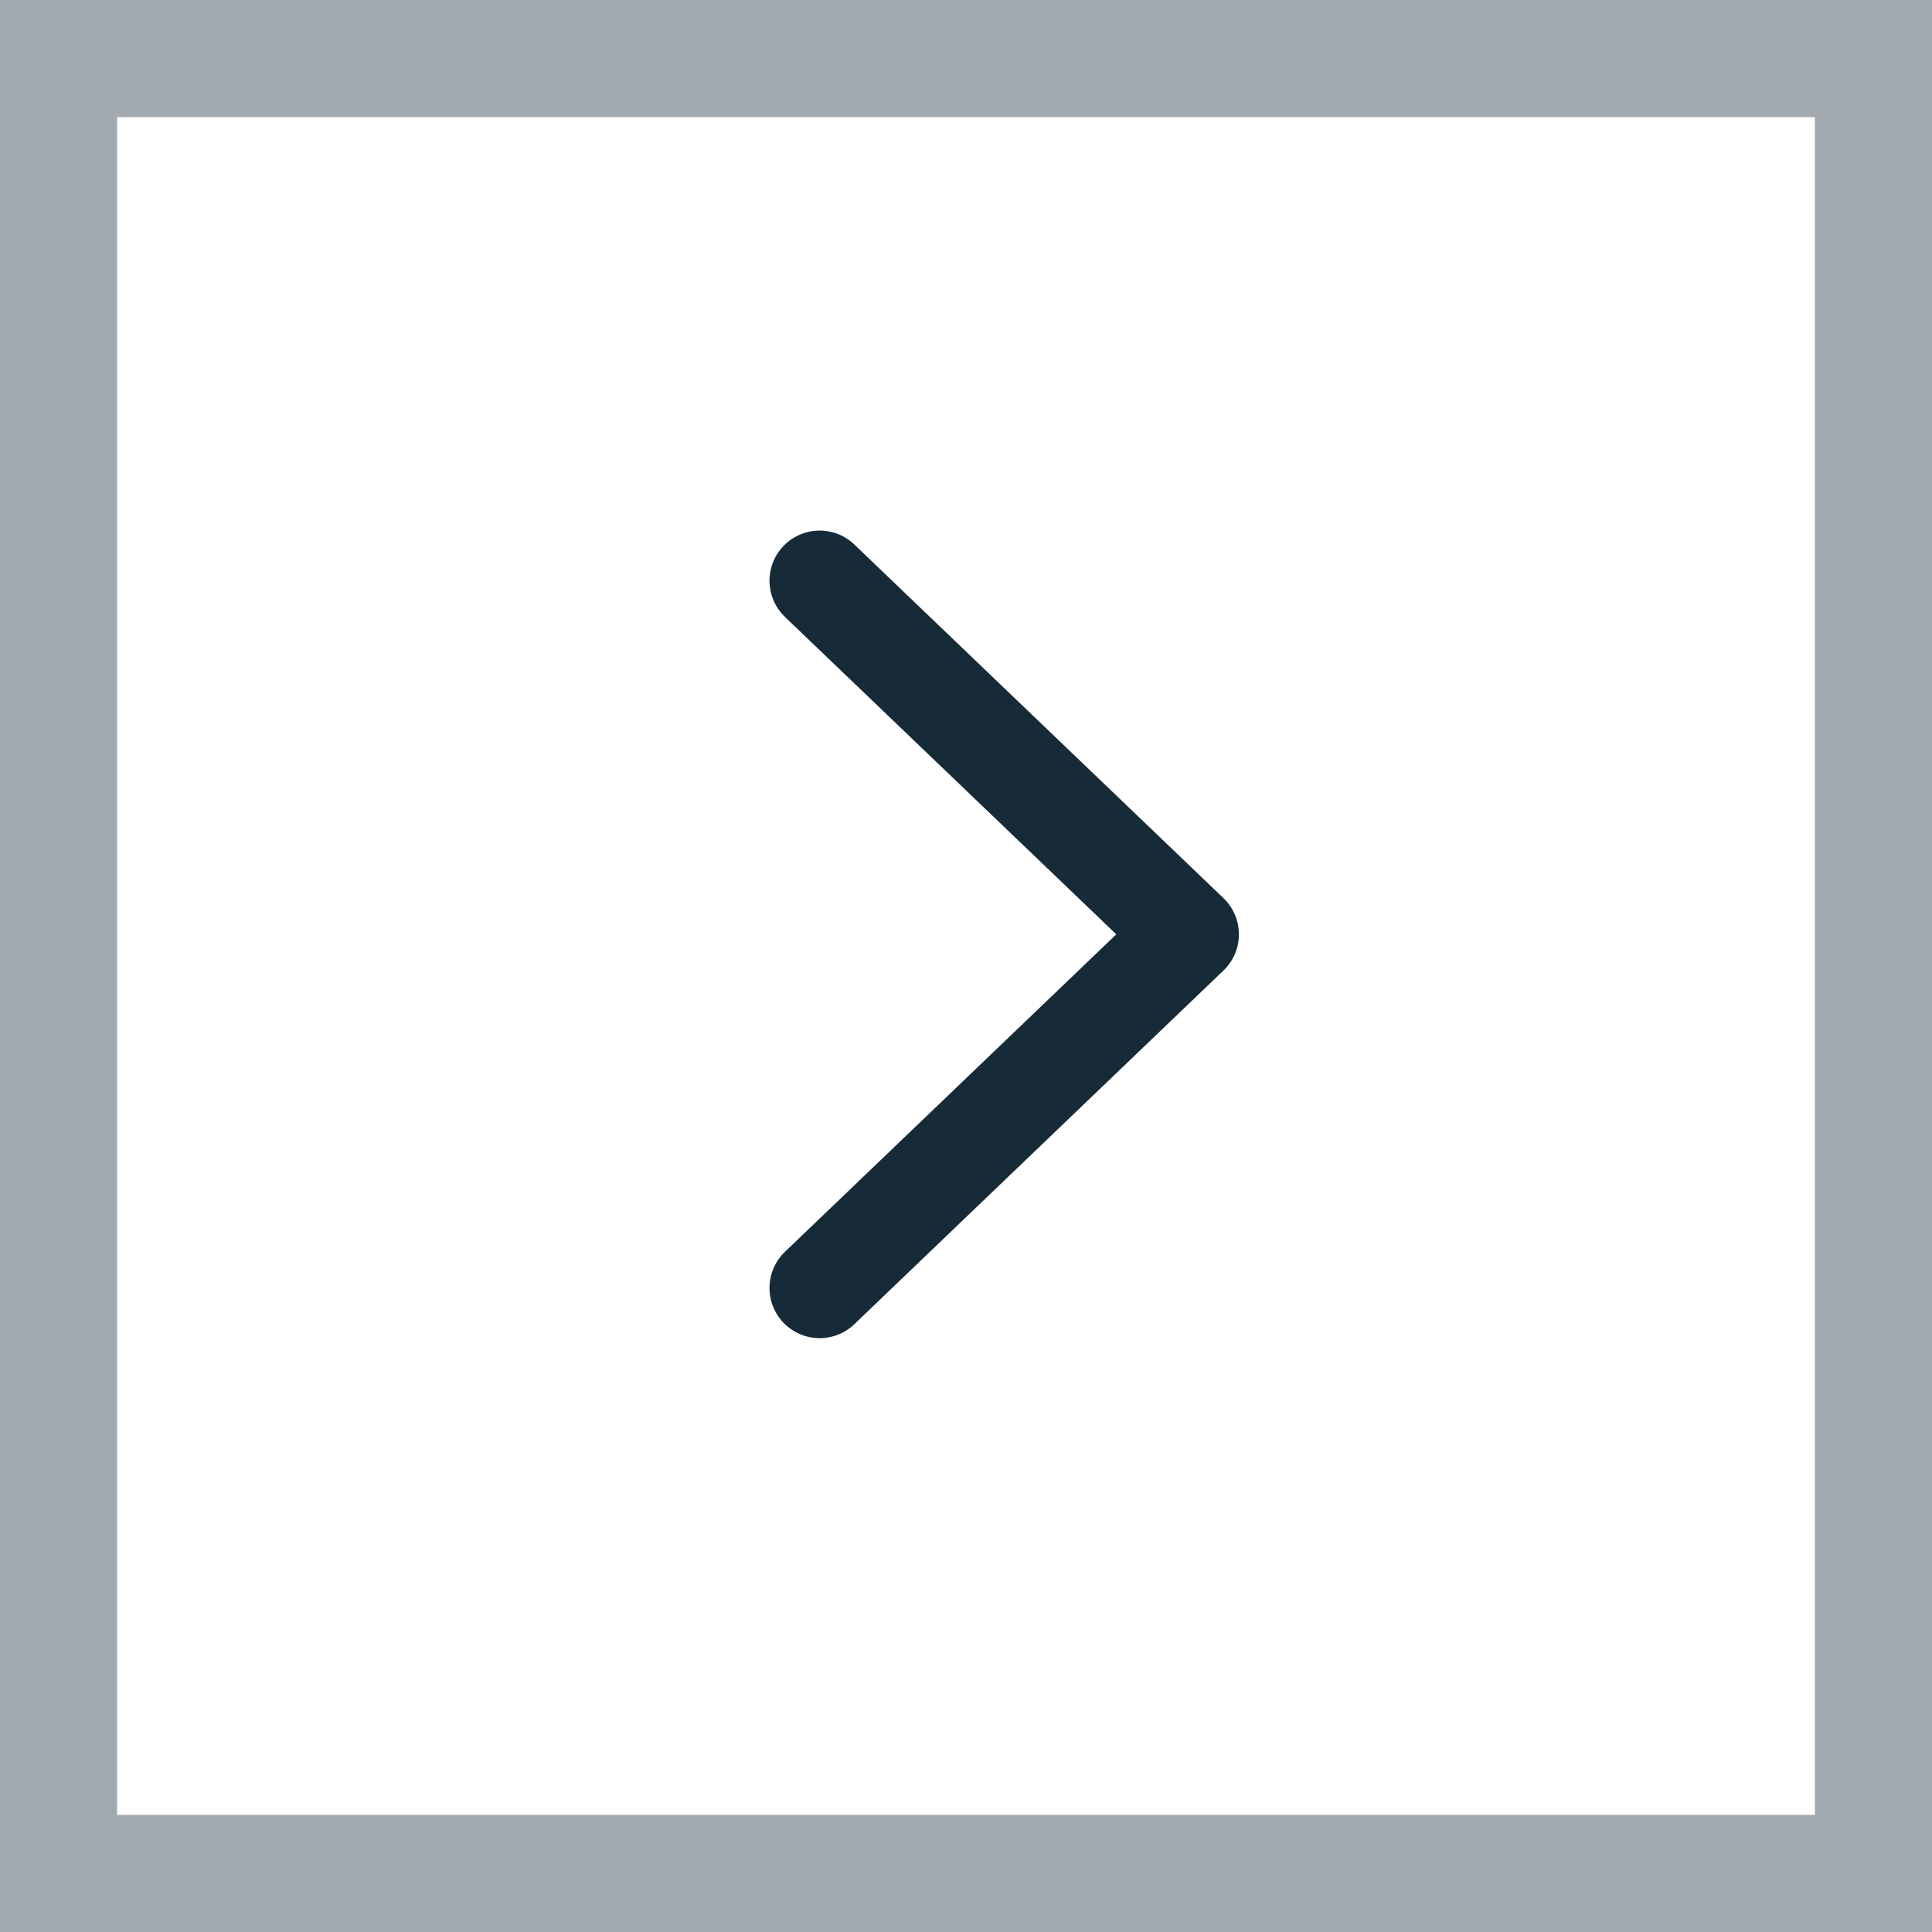
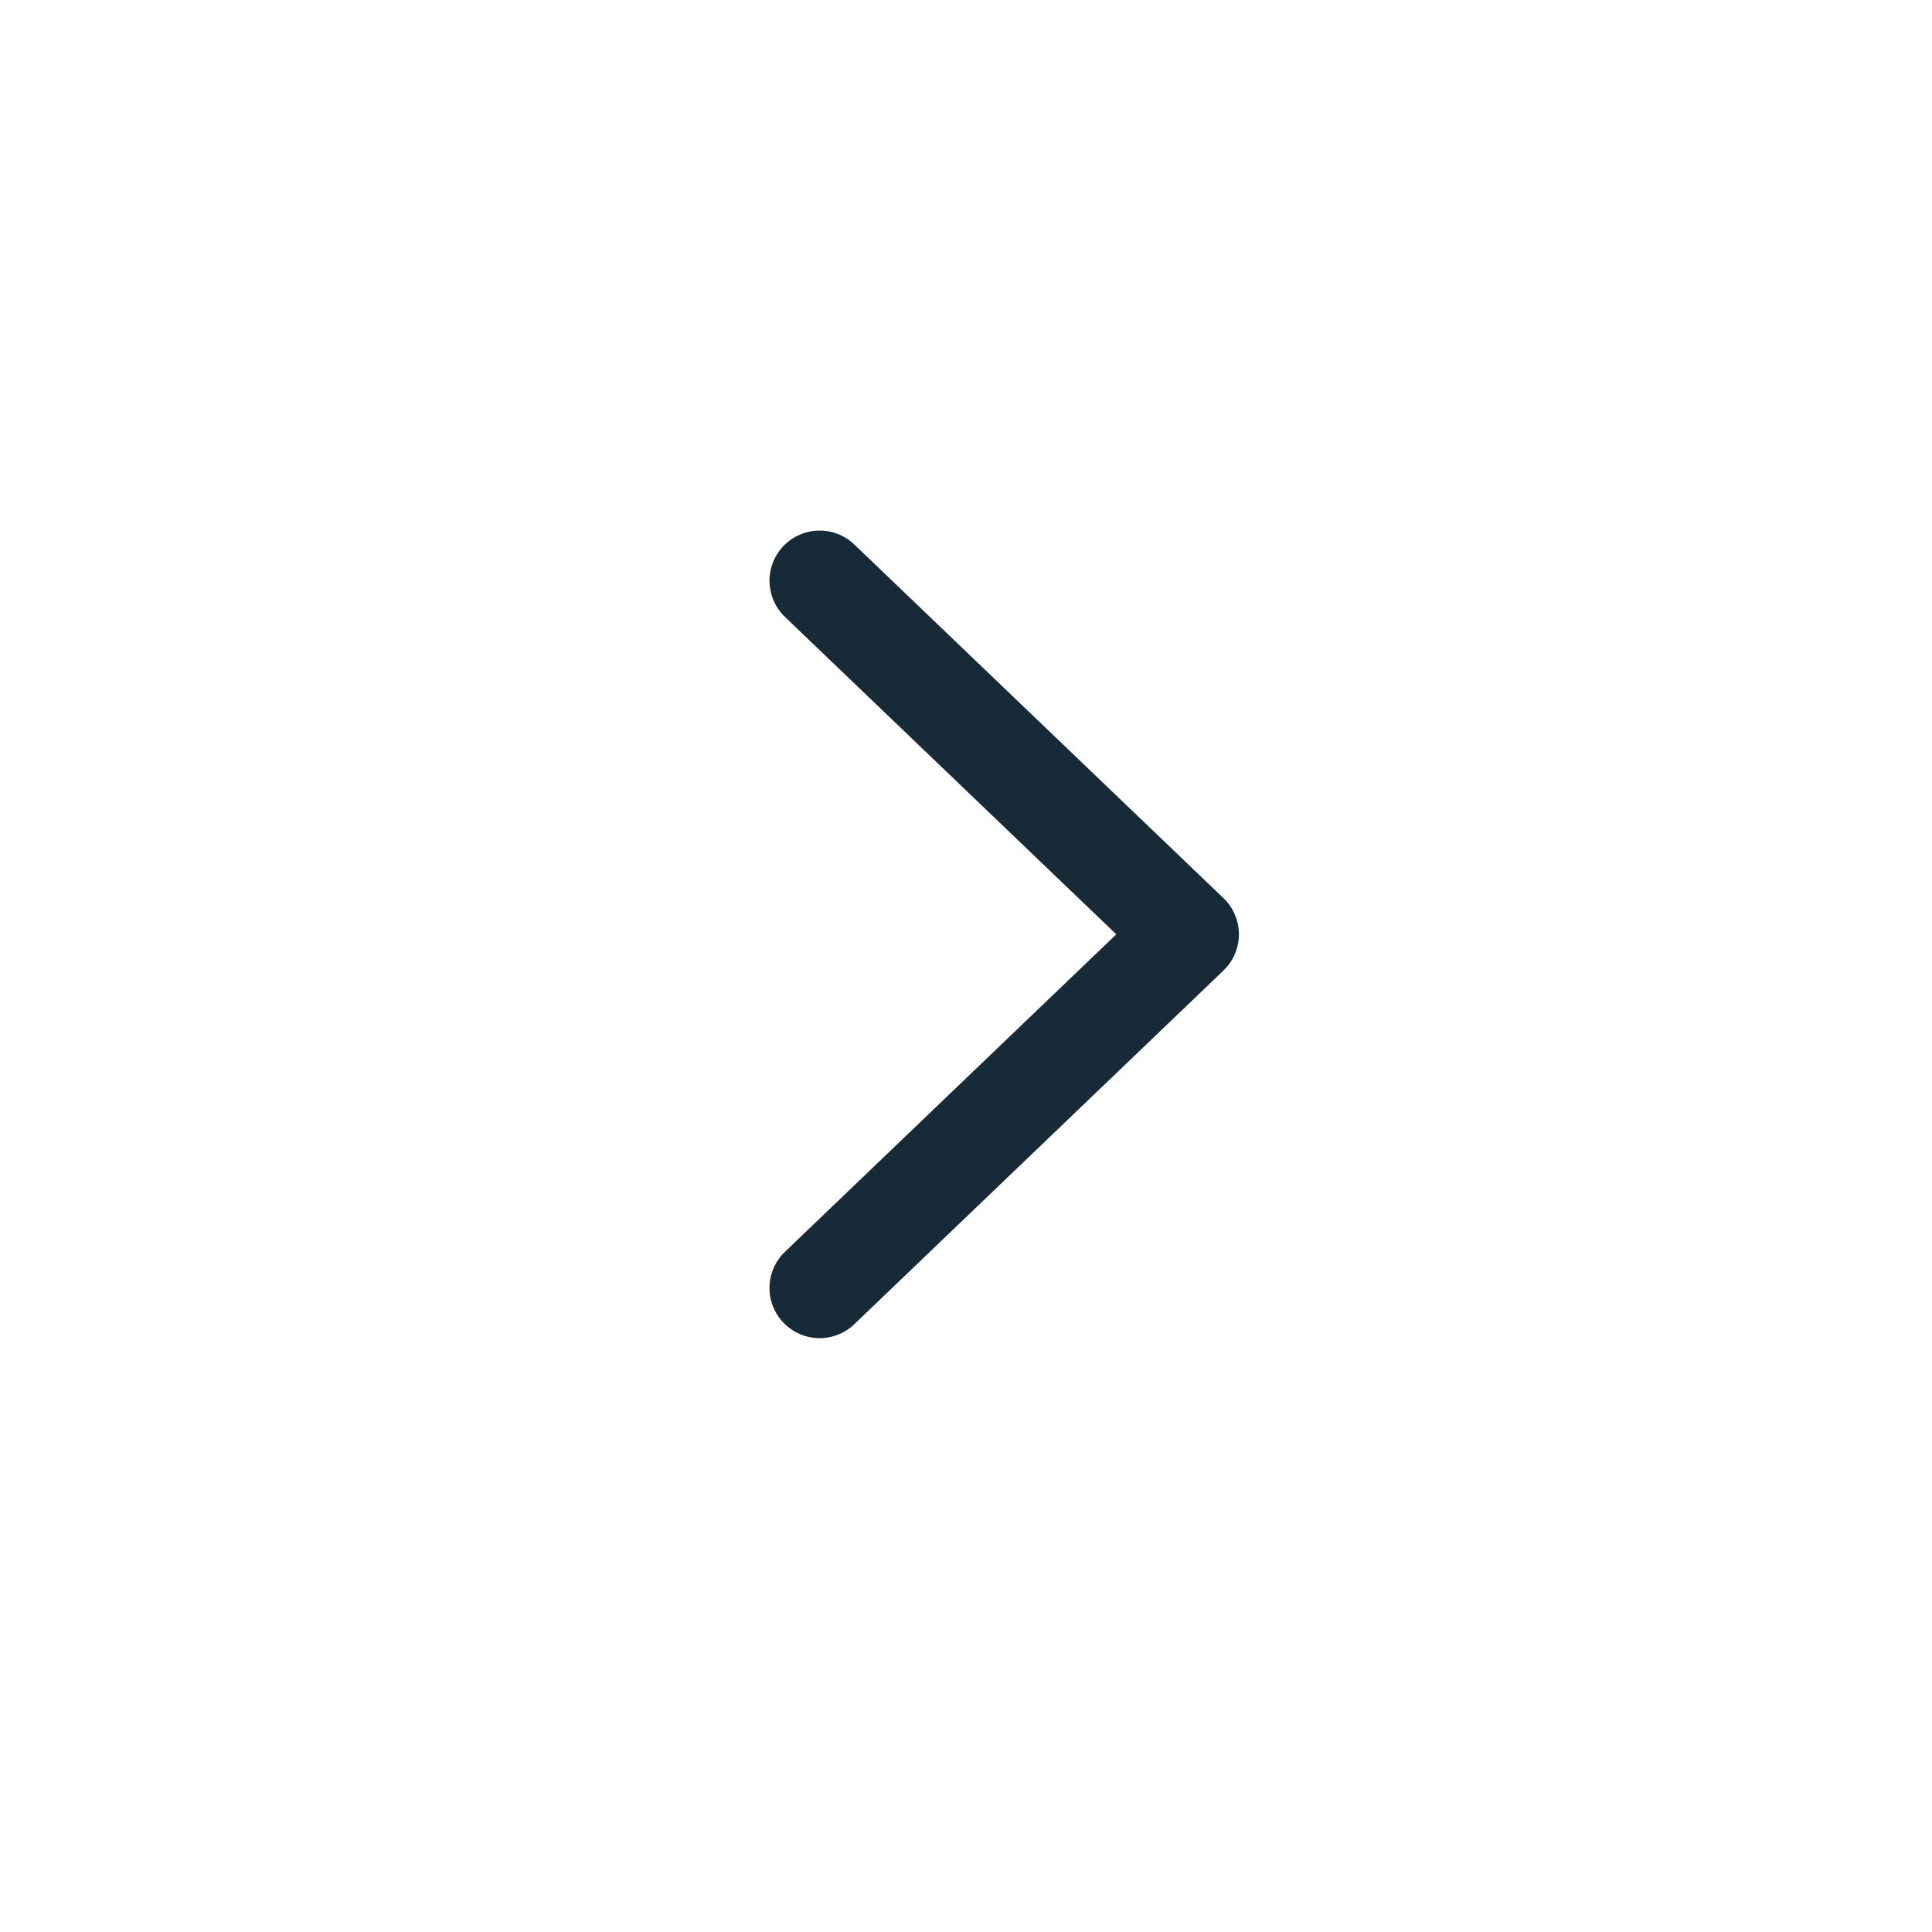
<svg xmlns="http://www.w3.org/2000/svg" width="33" height="33" viewBox="0 0 33 33" fill="none">
  <path d="M14 22L20.305 15.959L14 9.919" stroke="#172A38" stroke-width="1.713" stroke-linecap="round" stroke-linejoin="round" />
-   <rect x="32" y="32" width="31" height="31" transform="rotate(-180 32 32)" stroke="#A2AAAF" stroke-width="2" />
</svg>